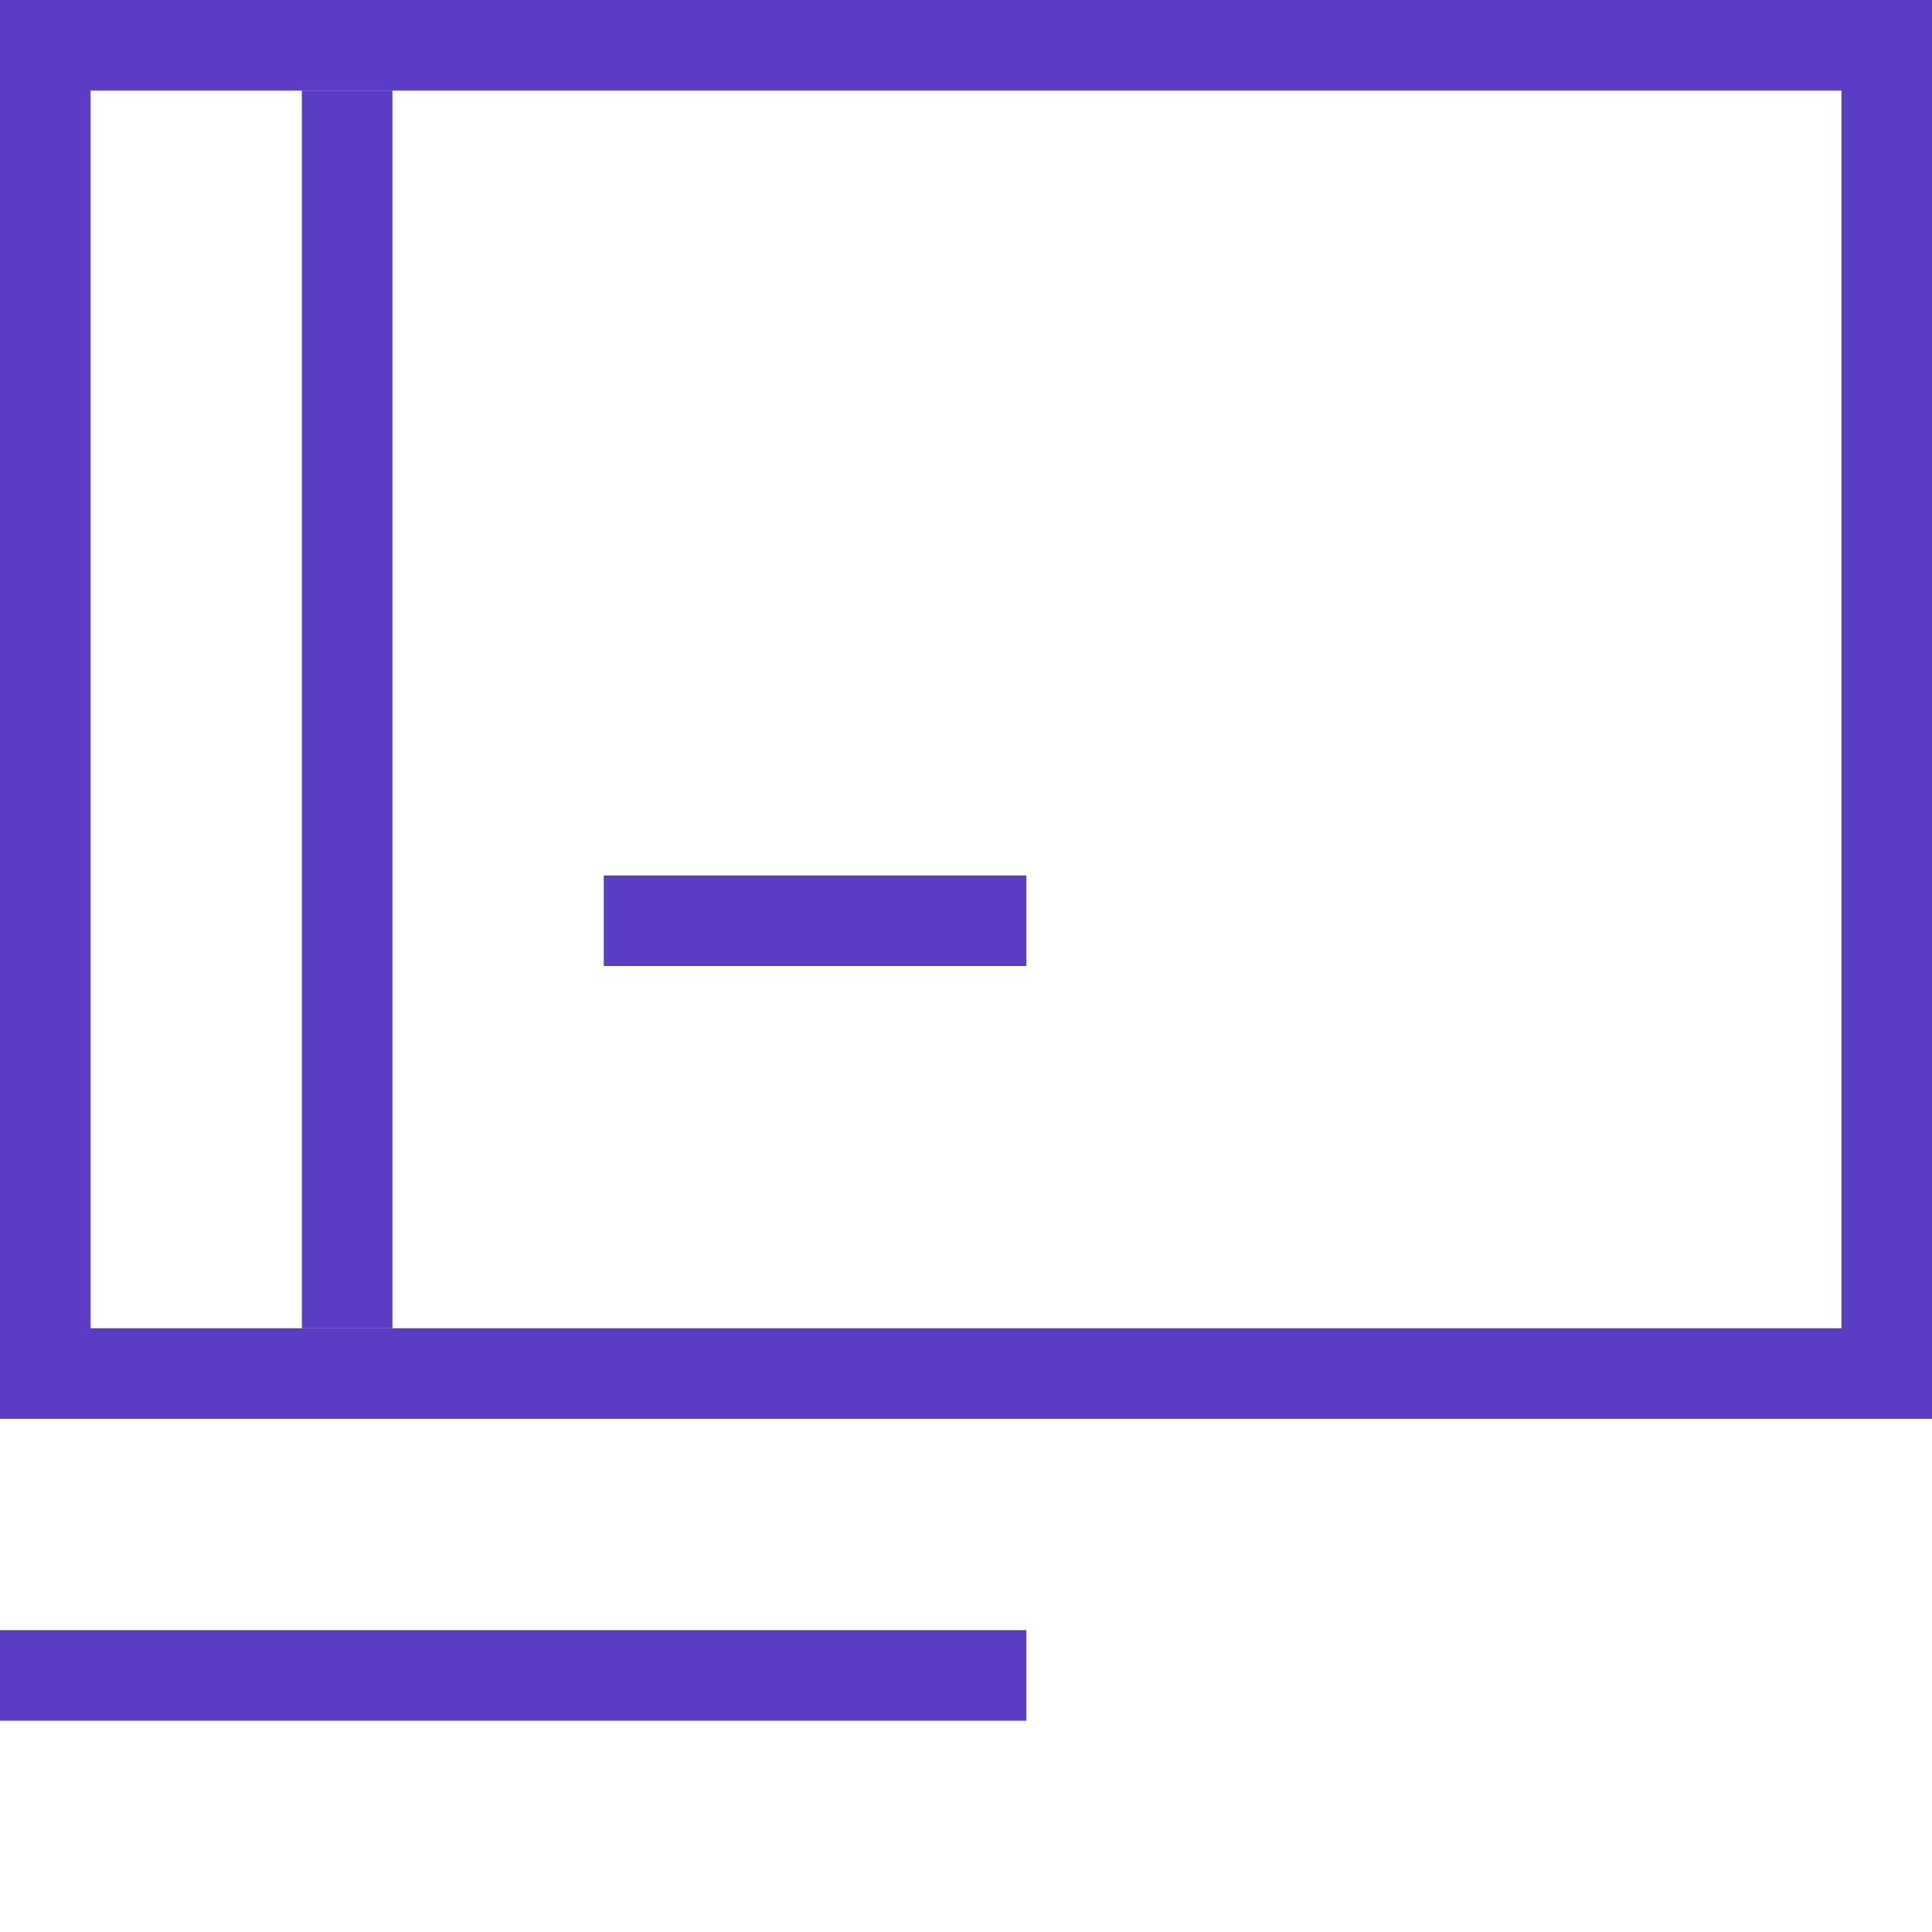
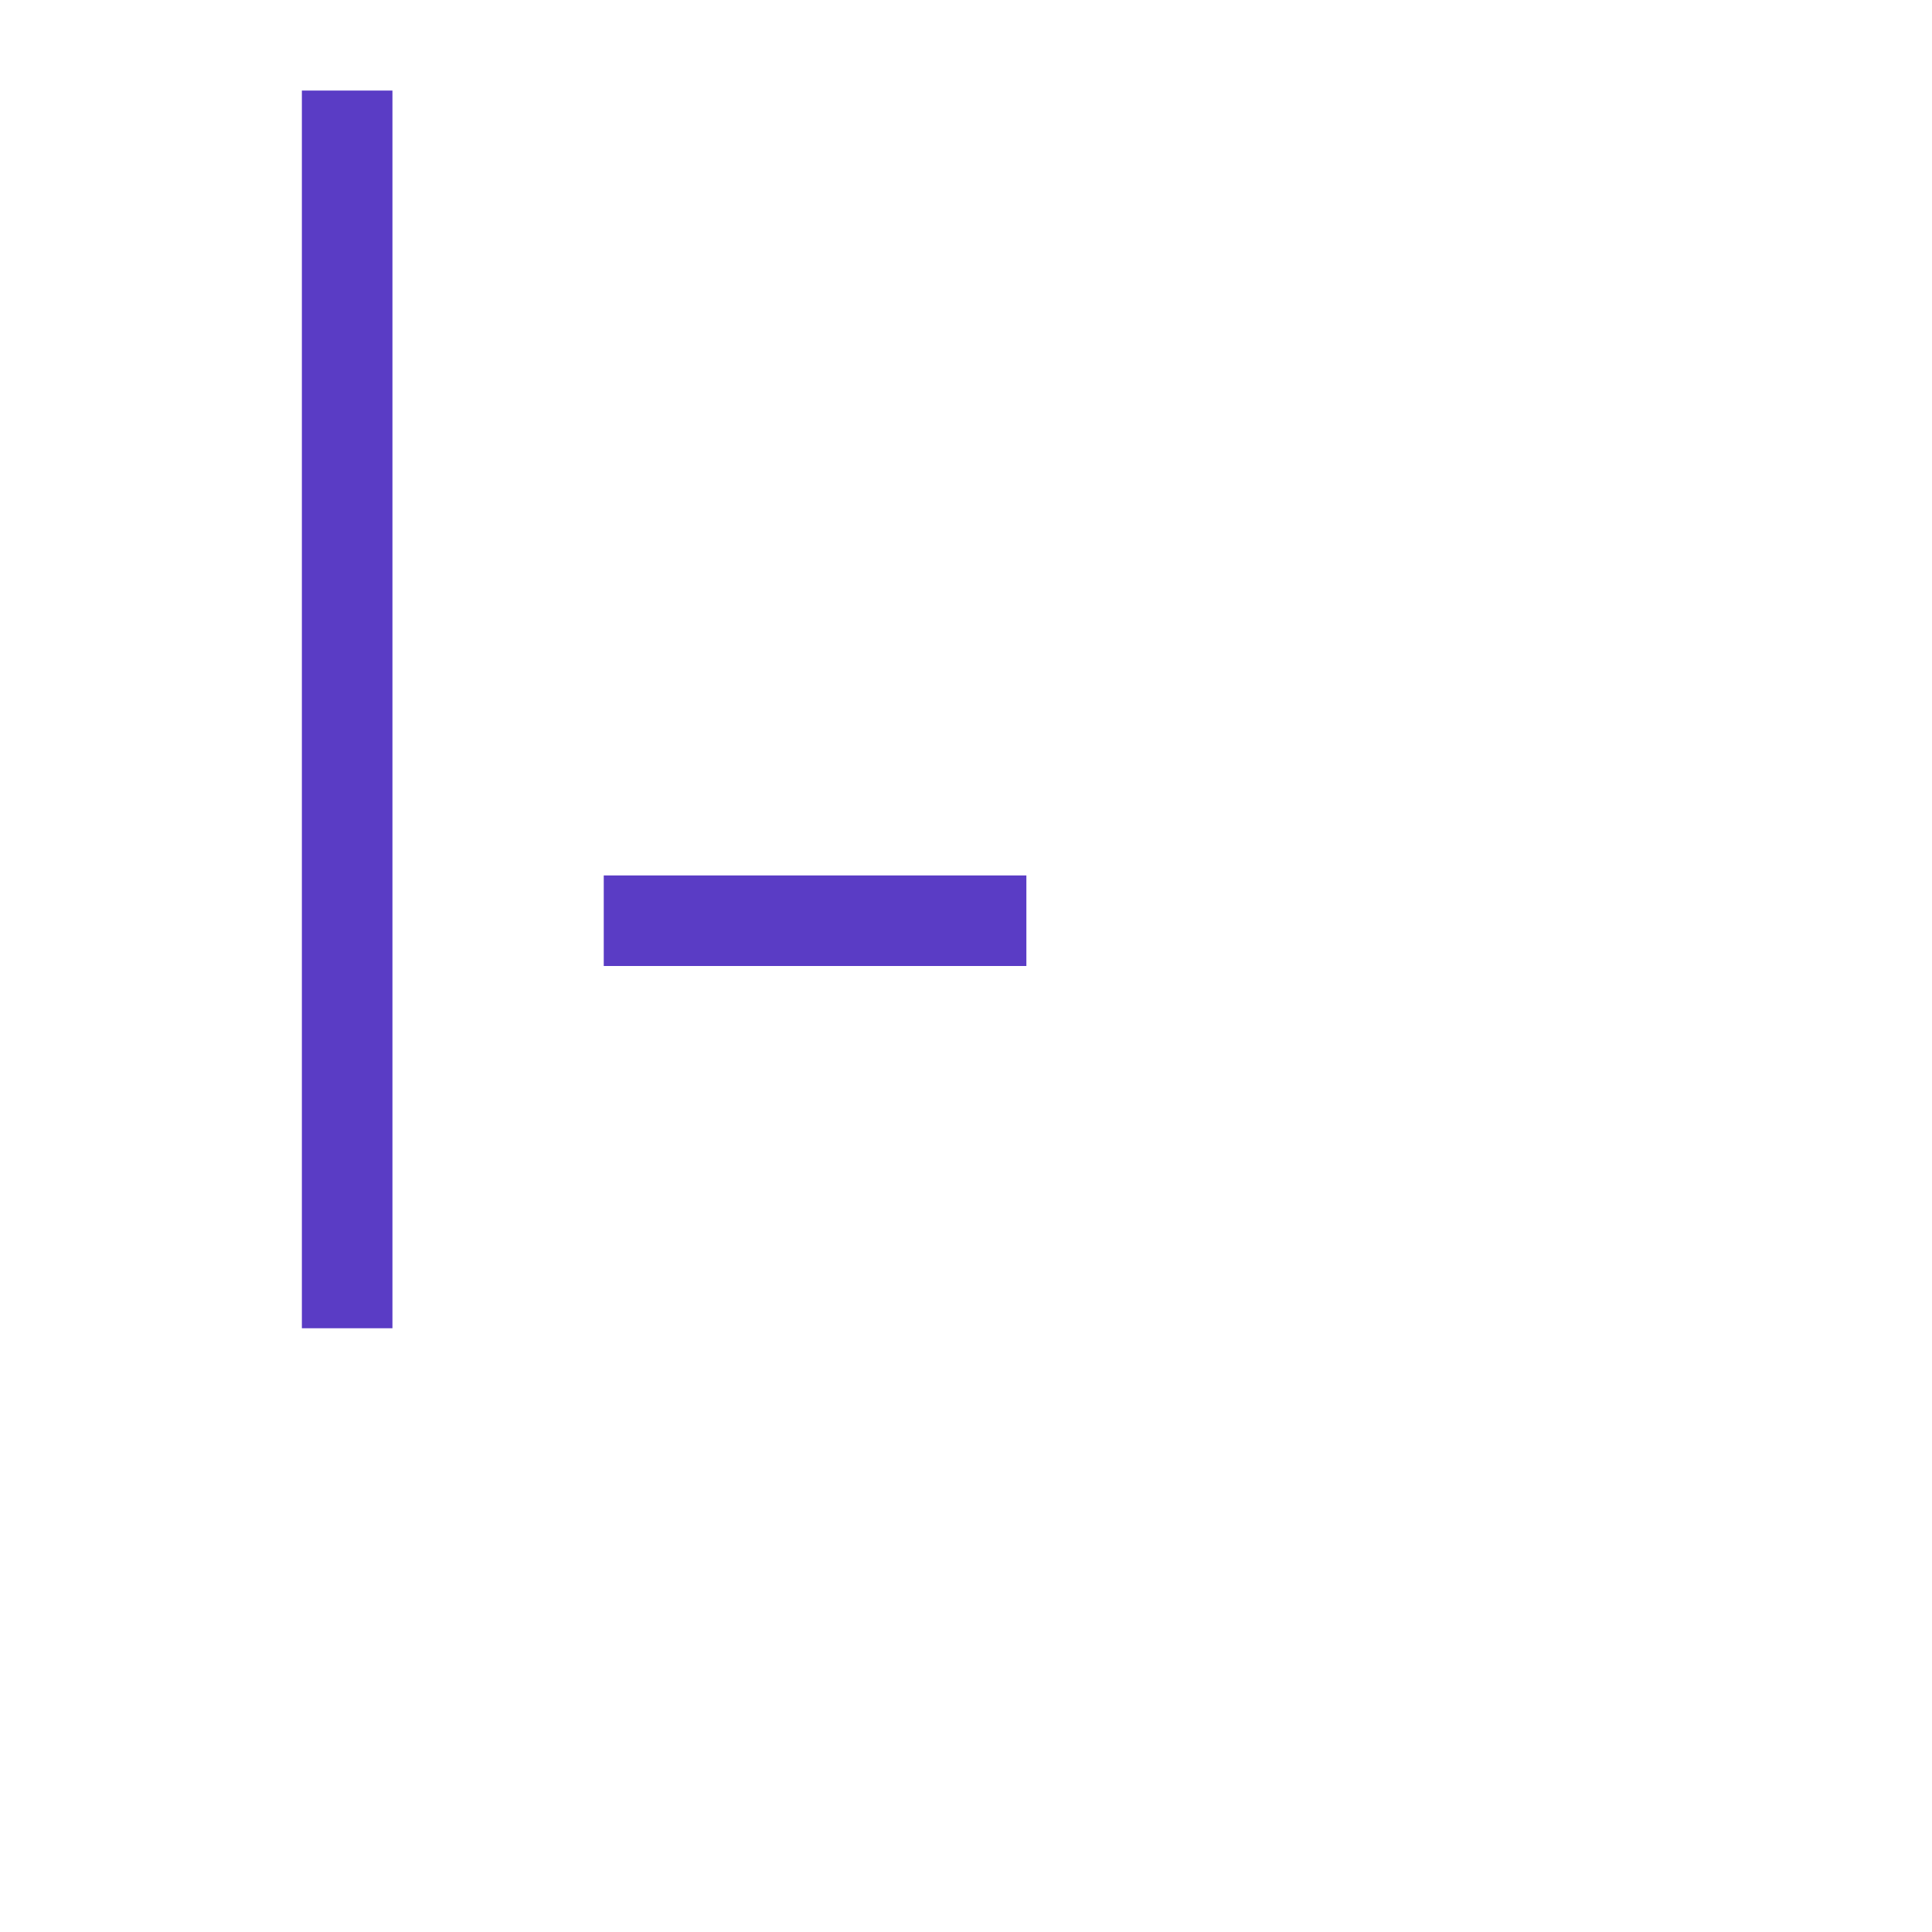
<svg xmlns="http://www.w3.org/2000/svg" width="64" height="64" viewBox="0 0 64 64" version="1.1" id="el_zA79CucDq">
  <style>@-webkit-keyframes kf_el_WTogeRO3Gc_an_NTl_K4Ot_5{56.67%{stroke-dasharray: 38;}0%{stroke-dasharray: 38;}100%{stroke-dasharray: 38;}}@keyframes kf_el_WTogeRO3Gc_an_NTl_K4Ot_5{56.67%{stroke-dasharray: 38;}0%{stroke-dasharray: 38;}100%{stroke-dasharray: 38;}}@-webkit-keyframes kf_el_WTogeRO3Gc_an_OpWCKv63Z{56.67%{stroke-dashoffset: 38;}76.67%{stroke-dashoffset: 76;}0%{stroke-dashoffset: 38;}100%{stroke-dashoffset: 76;}}@keyframes kf_el_WTogeRO3Gc_an_OpWCKv63Z{56.67%{stroke-dashoffset: 38;}76.67%{stroke-dashoffset: 76;}0%{stroke-dashoffset: 38;}100%{stroke-dashoffset: 76;}}@-webkit-keyframes kf_el_NIydvjlYkt_an_davA00O60G{0%{stroke-dasharray: 211;}100%{stroke-dasharray: 211;}}@keyframes kf_el_NIydvjlYkt_an_davA00O60G{0%{stroke-dasharray: 211;}100%{stroke-dasharray: 211;}}@-webkit-keyframes kf_el_NIydvjlYkt_an_2URawd3VJ{0%{stroke-dashoffset: 211;}53.33%{stroke-dashoffset: 0;}100%{stroke-dashoffset: 0;}}@keyframes kf_el_NIydvjlYkt_an_2URawd3VJ{0%{stroke-dashoffset: 211;}53.33%{stroke-dashoffset: 0;}100%{stroke-dashoffset: 0;}}@-webkit-keyframes kf_el_7q4mo0YIGG_an_QpcljJ21HV{70%{stroke-dasharray: 31;}0%{stroke-dasharray: 31;}100%{stroke-dasharray: 31;}}@keyframes kf_el_7q4mo0YIGG_an_QpcljJ21HV{70%{stroke-dasharray: 31;}0%{stroke-dasharray: 31;}100%{stroke-dasharray: 31;}}@-webkit-keyframes kf_el_7q4mo0YIGG_an_6cwiUsuHp{70%{stroke-dashoffset: 31;}90%{stroke-dashoffset: 0;}0%{stroke-dashoffset: 31;}100%{stroke-dashoffset: 0;}}@keyframes kf_el_7q4mo0YIGG_an_6cwiUsuHp{70%{stroke-dashoffset: 31;}90%{stroke-dashoffset: 0;}0%{stroke-dashoffset: 31;}100%{stroke-dashoffset: 0;}}@-webkit-keyframes kf_el_7grXrrXyOh_an_3L6H8Krc6o{63.33%{stroke-dasharray: 36;}0%{stroke-dasharray: 36;}100%{stroke-dasharray: 36;}}@keyframes kf_el_7grXrrXyOh_an_3L6H8Krc6o{63.33%{stroke-dasharray: 36;}0%{stroke-dasharray: 36;}100%{stroke-dasharray: 36;}}@-webkit-keyframes kf_el_7grXrrXyOh_an_aG9Lvg1j-{63.33%{stroke-dashoffset: 36;}81.67%{stroke-dashoffset: 18;}0%{stroke-dashoffset: 36;}100%{stroke-dashoffset: 18;}}@keyframes kf_el_7grXrrXyOh_an_aG9Lvg1j-{63.33%{stroke-dashoffset: 36;}81.67%{stroke-dashoffset: 18;}0%{stroke-dashoffset: 36;}100%{stroke-dashoffset: 18;}}@-webkit-keyframes kf_el_tsmk9Pz22Y_an_70T0sj3E1w{60%{stroke-dasharray: 11;}0%{stroke-dasharray: 11;}100%{stroke-dasharray: 11;}}@keyframes kf_el_tsmk9Pz22Y_an_70T0sj3E1w{60%{stroke-dasharray: 11;}0%{stroke-dasharray: 11;}100%{stroke-dasharray: 11;}}@-webkit-keyframes kf_el_tsmk9Pz22Y_an_uamEMVFZv{60%{stroke-dashoffset: 11;}73.33%{stroke-dashoffset: 0;}0%{stroke-dashoffset: 11;}100%{stroke-dashoffset: 0;}}@keyframes kf_el_tsmk9Pz22Y_an_uamEMVFZv{60%{stroke-dashoffset: 11;}73.33%{stroke-dashoffset: 0;}0%{stroke-dashoffset: 11;}100%{stroke-dashoffset: 0;}}#el_zA79CucDq *{-webkit-animation-duration: 2s;animation-duration: 2s;-webkit-animation-iteration-count: 1;animation-iteration-count: 1;-webkit-animation-timing-function: cubic-bezier(0, 0, 1, 1);animation-timing-function: cubic-bezier(0, 0, 1, 1);}#el_L_2BE8iEWJ{stroke: none;stroke-width: 1;fill: none;}#el_k_XS4rF2iy{-webkit-transform: translate(0px, 1px);transform: translate(0px, 1px);}#el_tsmk9Pz22Y{stroke: #5A3CC5;stroke-width: 3;-webkit-animation-fill-mode: forwards, forwards;animation-fill-mode: forwards, forwards;-webkit-animation-name: kf_el_tsmk9Pz22Y_an_uamEMVFZv, kf_el_tsmk9Pz22Y_an_70T0sj3E1w;animation-name: kf_el_tsmk9Pz22Y_an_uamEMVFZv, kf_el_tsmk9Pz22Y_an_70T0sj3E1w;-webkit-animation-timing-function: cubic-bezier(0, 0, 1, 1), cubic-bezier(0, 0, 1, 1);animation-timing-function: cubic-bezier(0, 0, 1, 1), cubic-bezier(0, 0, 1, 1);}#el_7grXrrXyOh{stroke: #00C088;stroke-width: 4;-webkit-transform: translate(28.237px, -25.169px) rotate(-315deg);transform: translate(28.237px, -25.169px) rotate(-315deg);-webkit-animation-fill-mode: forwards, forwards;animation-fill-mode: forwards, forwards;-webkit-animation-name: kf_el_7grXrrXyOh_an_aG9Lvg1j-, kf_el_7grXrrXyOh_an_3L6H8Krc6o;animation-name: kf_el_7grXrrXyOh_an_aG9Lvg1j-, kf_el_7grXrrXyOh_an_3L6H8Krc6o;-webkit-animation-timing-function: cubic-bezier(0, 0, 1, 1), cubic-bezier(0, 0, 1, 1);animation-timing-function: cubic-bezier(0, 0, 1, 1), cubic-bezier(0, 0, 1, 1);}#el_7q4mo0YIGG{stroke: #5A3CC5;stroke-width: 3;-webkit-animation-fill-mode: forwards, forwards;animation-fill-mode: forwards, forwards;-webkit-animation-name: kf_el_7q4mo0YIGG_an_6cwiUsuHp, kf_el_7q4mo0YIGG_an_QpcljJ21HV;animation-name: kf_el_7q4mo0YIGG_an_6cwiUsuHp, kf_el_7q4mo0YIGG_an_QpcljJ21HV;-webkit-animation-timing-function: cubic-bezier(0, 0, 1, 1), cubic-bezier(0, 0, 1, 1);animation-timing-function: cubic-bezier(0, 0, 1, 1), cubic-bezier(0, 0, 1, 1);}#el_NIydvjlYkt{stroke: #5A3CC5;stroke-width: 3;-webkit-animation-fill-mode: forwards, forwards;animation-fill-mode: forwards, forwards;-webkit-animation-name: kf_el_NIydvjlYkt_an_2URawd3VJ, kf_el_NIydvjlYkt_an_davA00O60G;animation-name: kf_el_NIydvjlYkt_an_2URawd3VJ, kf_el_NIydvjlYkt_an_davA00O60G;-webkit-animation-timing-function: cubic-bezier(0.42, 0, 0.58, 1), cubic-bezier(0, 0, 1, 1);animation-timing-function: cubic-bezier(0.42, 0, 0.58, 1), cubic-bezier(0, 0, 1, 1);}#el_WTogeRO3Gc{stroke: #5A3CC5;stroke-width: 3;-webkit-animation-fill-mode: forwards, forwards;animation-fill-mode: forwards, forwards;-webkit-animation-name: kf_el_WTogeRO3Gc_an_OpWCKv63Z, kf_el_WTogeRO3Gc_an_NTl_K4Ot_5;animation-name: kf_el_WTogeRO3Gc_an_OpWCKv63Z, kf_el_WTogeRO3Gc_an_NTl_K4Ot_5;-webkit-animation-timing-function: cubic-bezier(0, 0, 1, 1), cubic-bezier(0, 0, 1, 1);animation-timing-function: cubic-bezier(0, 0, 1, 1), cubic-bezier(0, 0, 1, 1);}</style>
  <title>Group 17</title>
  <desc>Created with Sketch.</desc>
  <g id="el_L_2BE8iEWJ" fill-rule="evenodd">
    <g id="el_k_XS4rF2iy">
      <path d="M21.5,29.5 L32.5,29.5" id="el_tsmk9Pz22Y" stroke-linecap="square" />
      <polyline id="el_7grXrrXyOh" stroke-linecap="square" points="40 17 49 17 49 26" />
-       <path d="M1.5,54.5 L32.5,54.5" id="el_7q4mo0YIGG" stroke-linecap="square" />
-       <polyline id="el_NIydvjlYkt" points="0 0.5 62.5 0.5 62.5 44.5 1.5 44.5 1.5 1" />
      <path d="M11.5,3.5 L11.5,41.5" id="el_WTogeRO3Gc" stroke-linecap="square" />
    </g>
  </g>
</svg>